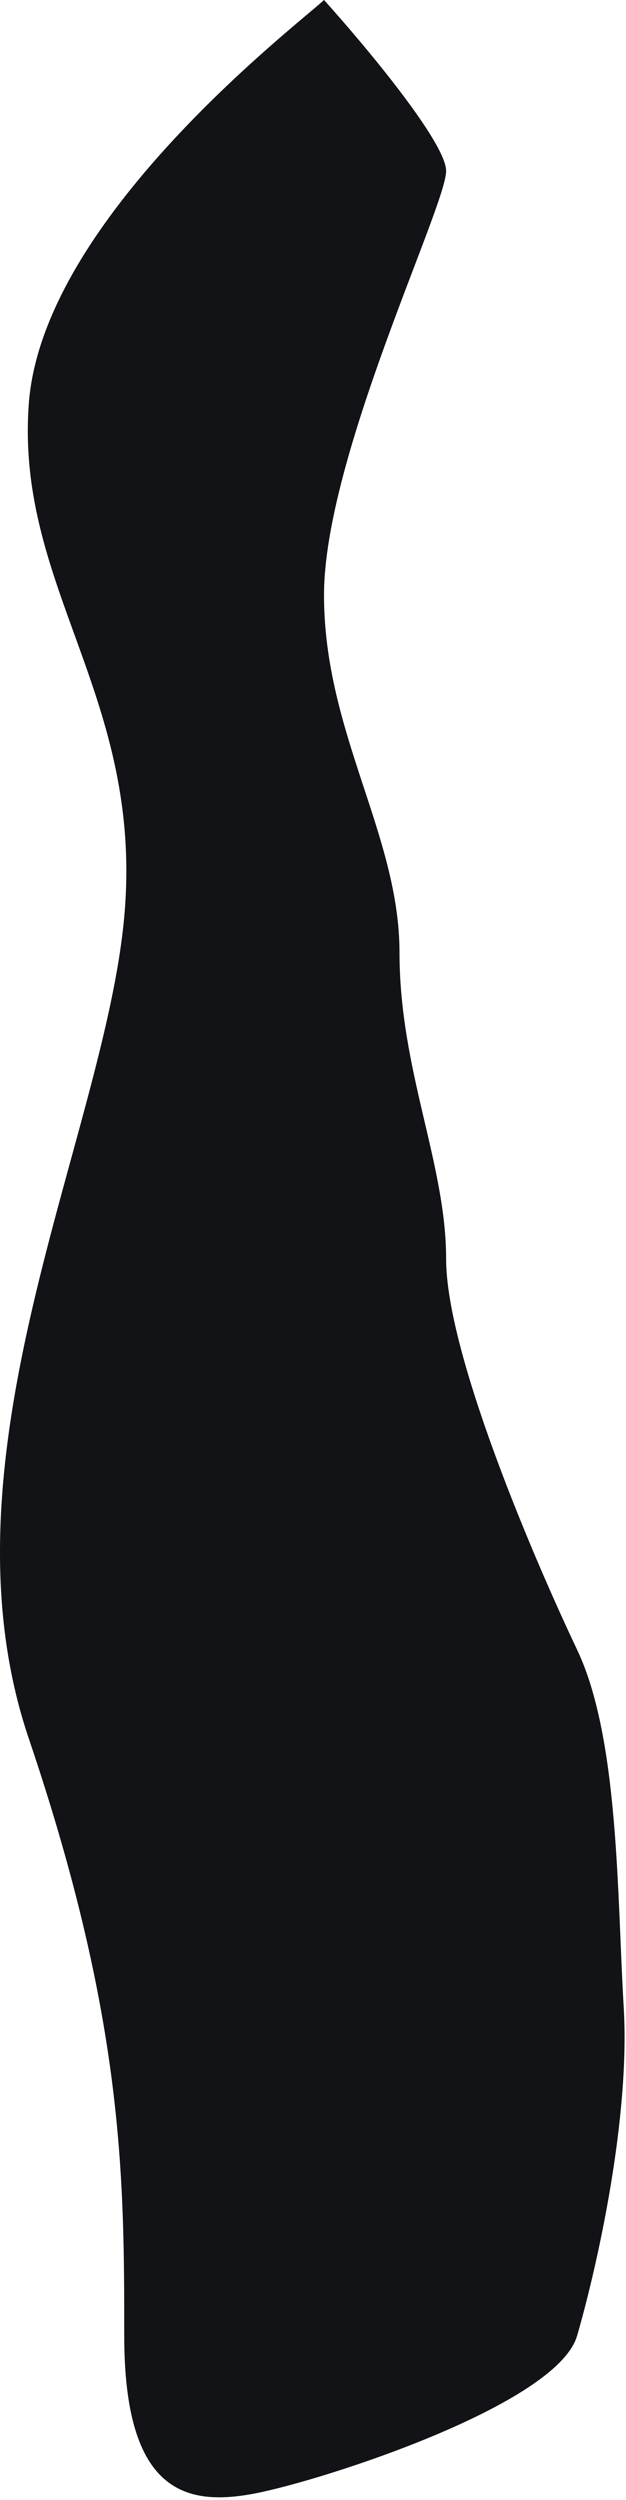
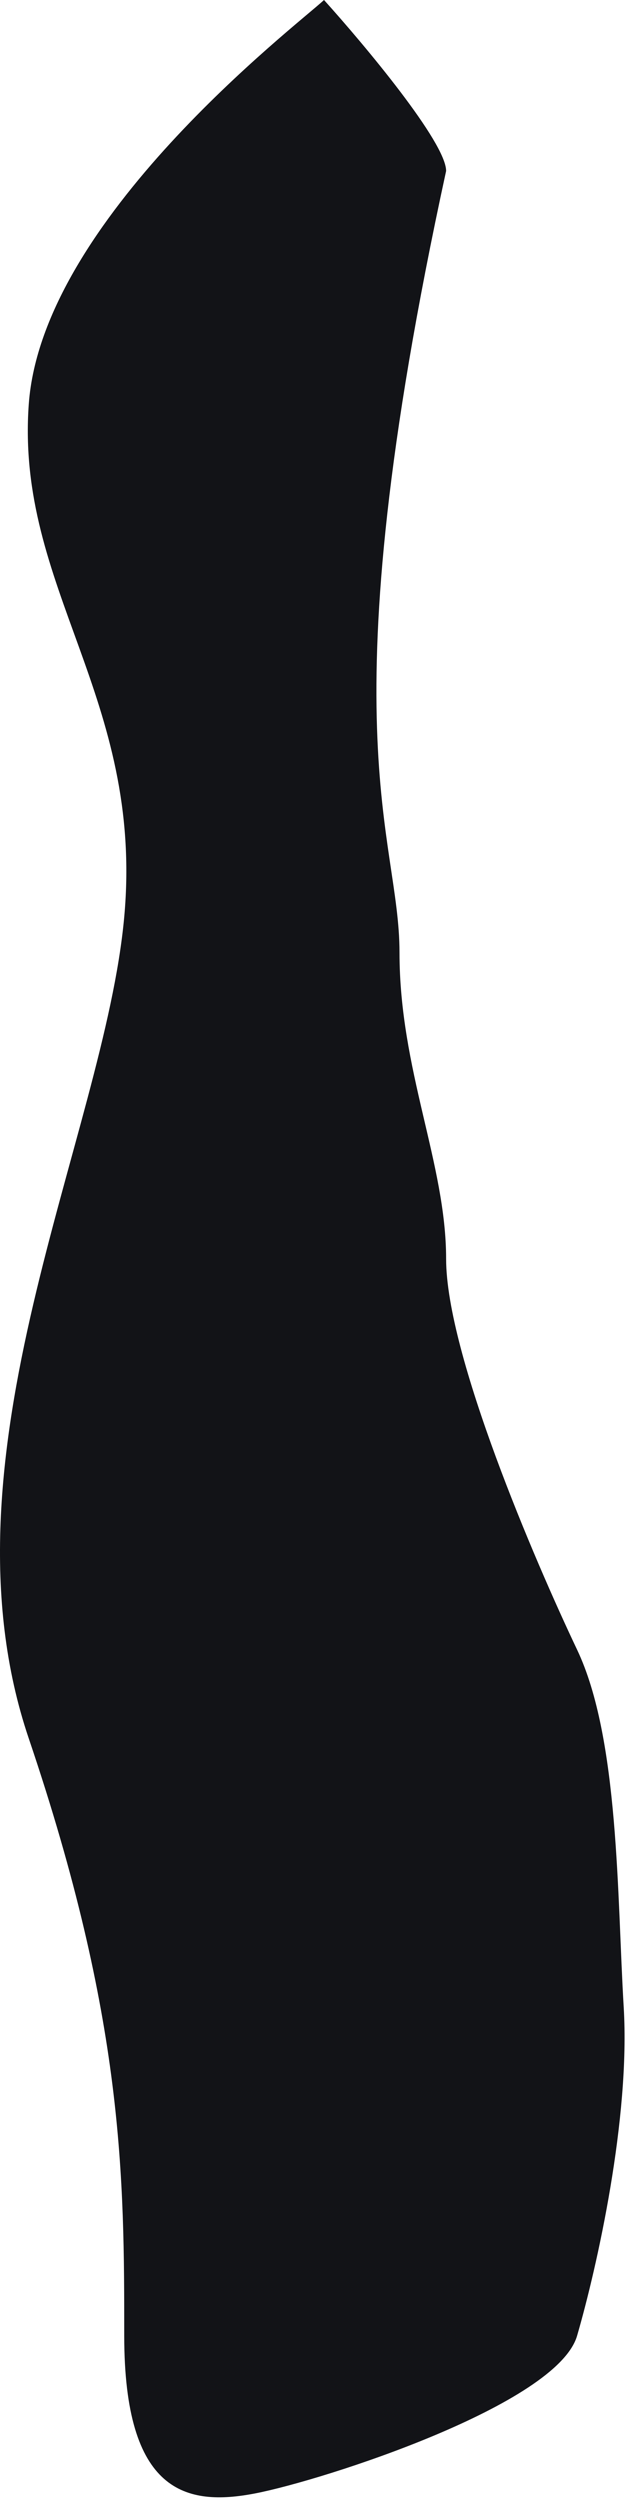
<svg xmlns="http://www.w3.org/2000/svg" width="141" height="563" viewBox="0 0 141 563" fill="none">
-   <path d="M6.481 91C9.481 49.5 66.481 6 72.981 0C82.149 10.167 100.484 32.1 100.484 38.5C100.484 46.5 72.981 103 72.981 134C72.981 165 89.984 188 89.984 214.5C89.984 241 100.484 262 100.484 283.5C100.484 305 120.484 351.5 129.984 371.5C139.484 391.5 138.984 427 140.484 452C141.984 477 134.484 510.5 129.984 526C125.484 541.5 72.981 558.5 57.484 561.5C41.987 564.5 27.981 561.5 27.981 526C27.981 490.5 27.981 455 6.481 391.5C-15.019 328 23.481 256 27.981 206.5C32.481 157 3.481 132.5 6.481 91Z" fill="#121317" />
+   <path d="M6.481 91C9.481 49.5 66.481 6 72.981 0C82.149 10.167 100.484 32.1 100.484 38.5C72.981 165 89.984 188 89.984 214.5C89.984 241 100.484 262 100.484 283.5C100.484 305 120.484 351.5 129.984 371.5C139.484 391.5 138.984 427 140.484 452C141.984 477 134.484 510.5 129.984 526C125.484 541.5 72.981 558.5 57.484 561.5C41.987 564.5 27.981 561.5 27.981 526C27.981 490.5 27.981 455 6.481 391.5C-15.019 328 23.481 256 27.981 206.5C32.481 157 3.481 132.5 6.481 91Z" fill="#121317" />
</svg>